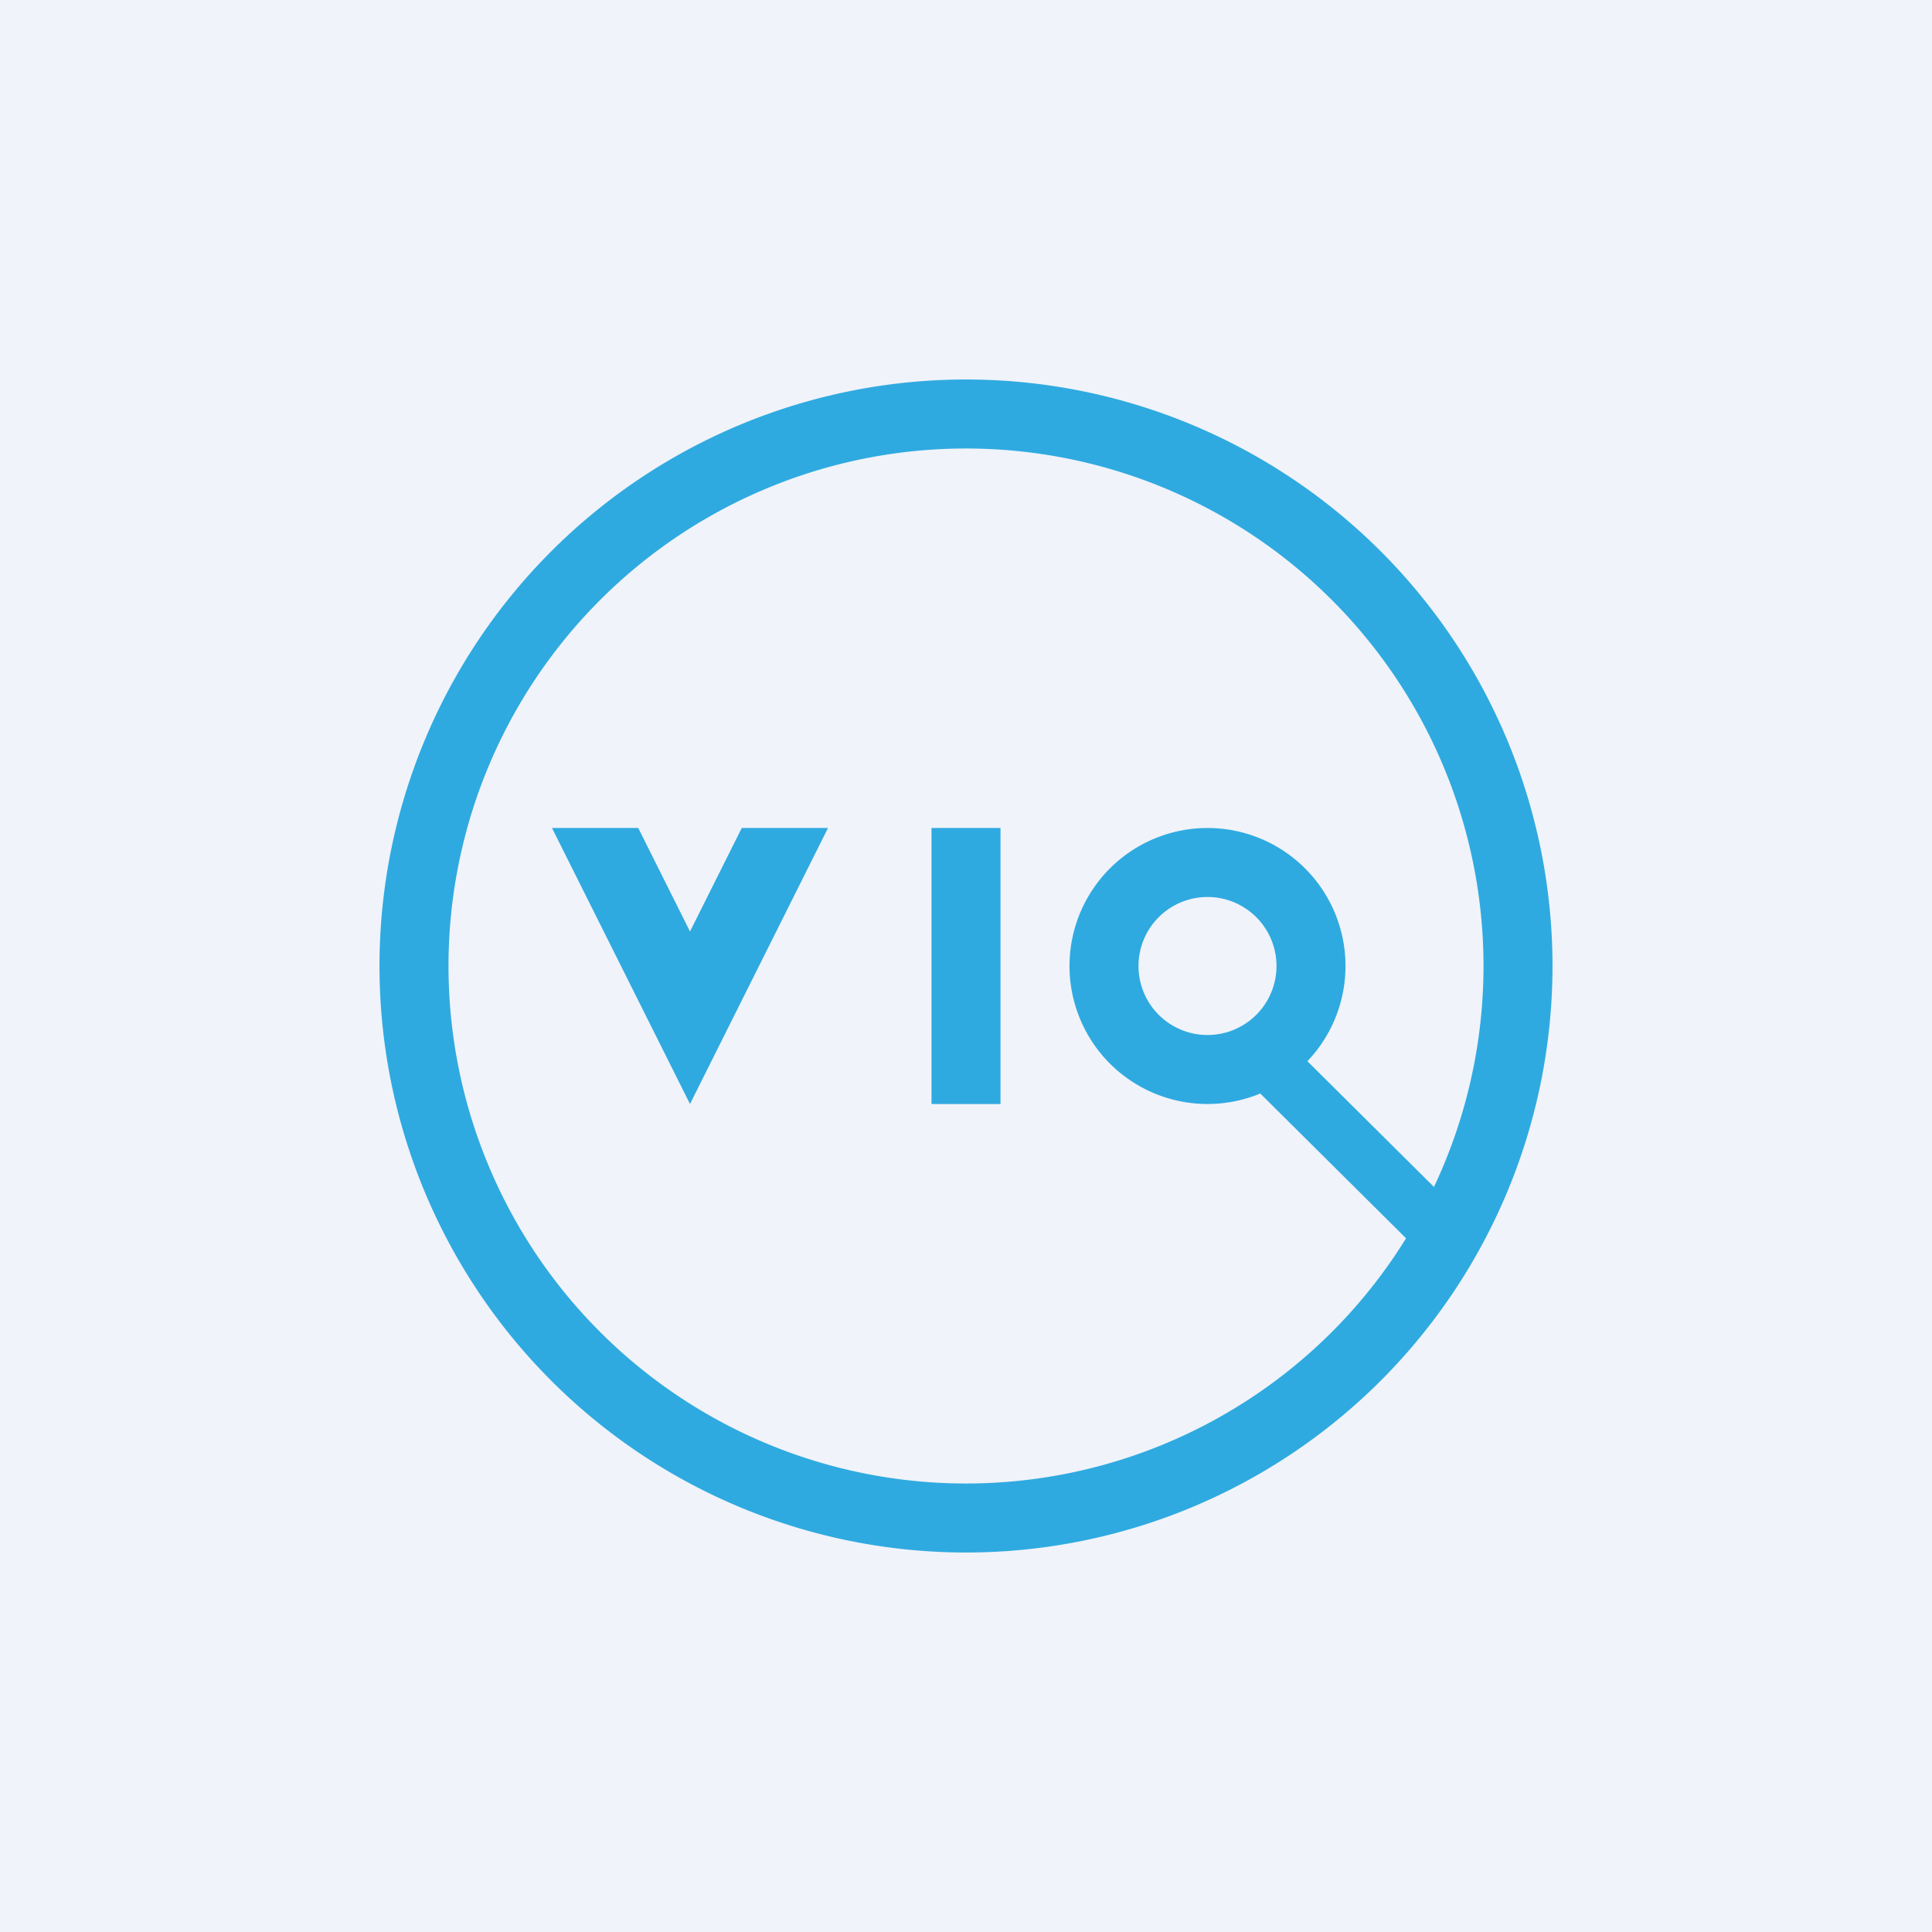
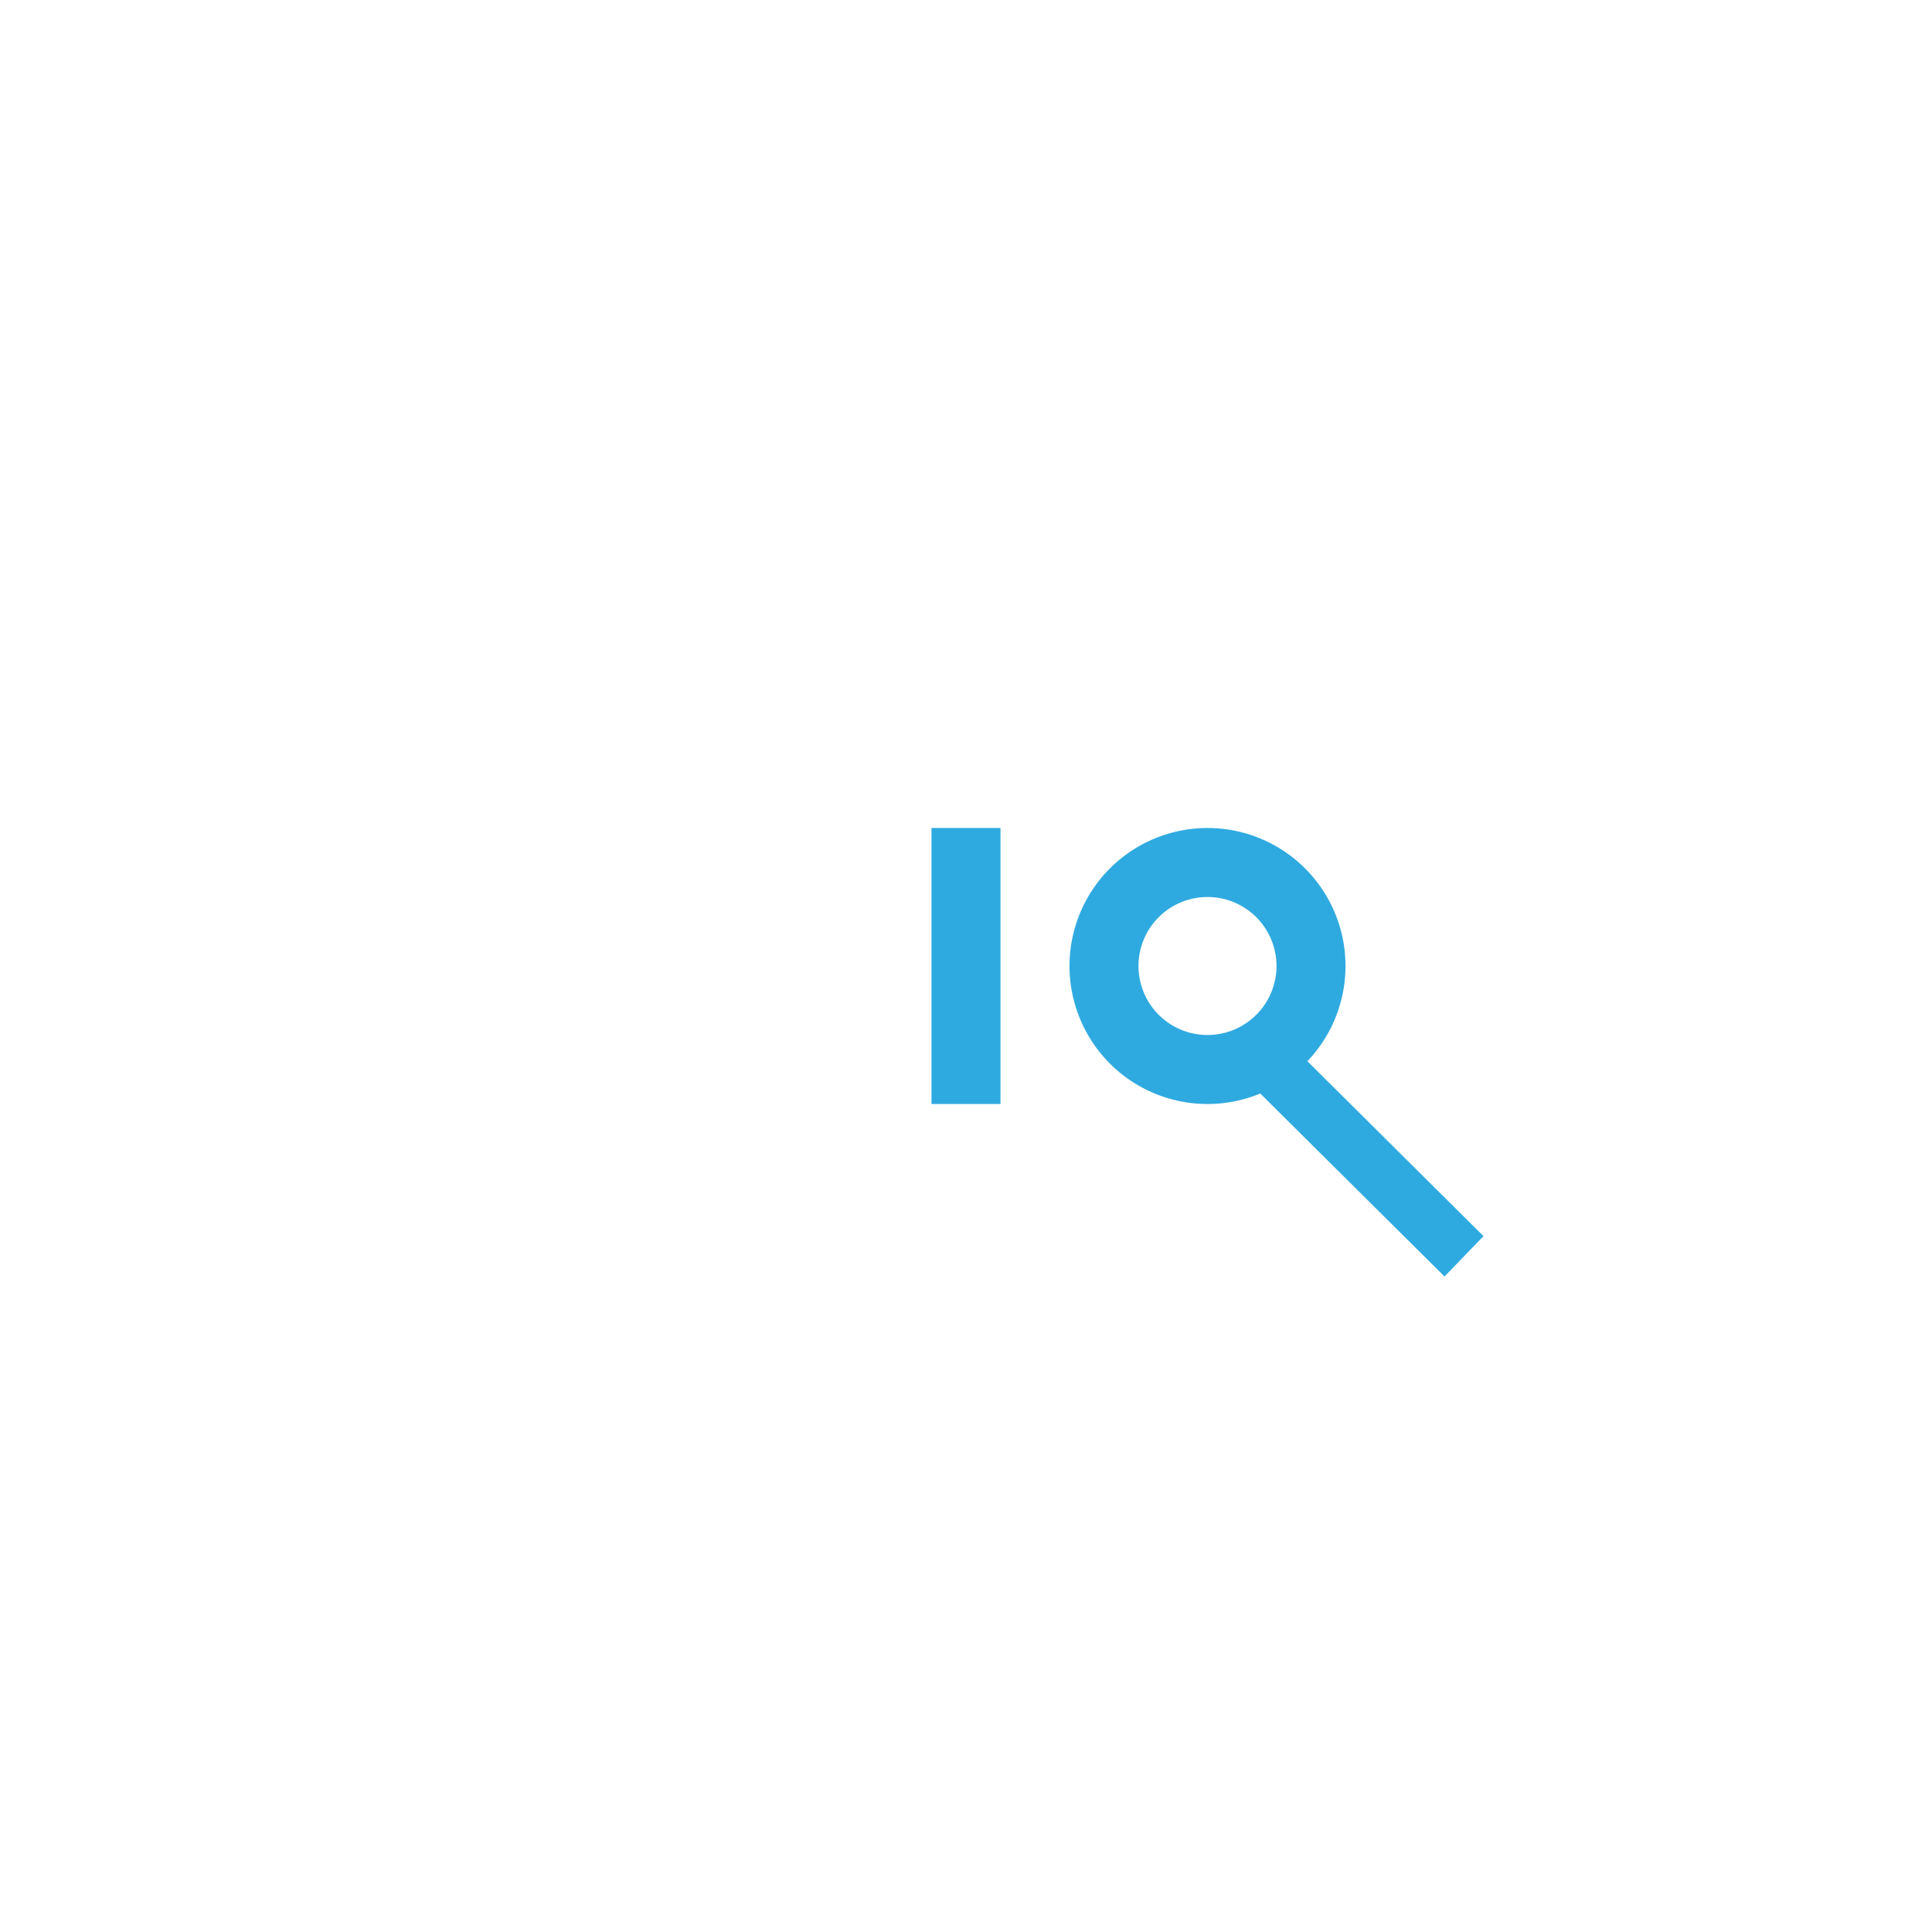
<svg xmlns="http://www.w3.org/2000/svg" width="56" height="56" viewBox="0 0 56 56">
-   <path fill="#F0F3FA" d="M0 0h56v56H0z" />
-   <path fill-rule="evenodd" d="M28 45a17 17 0 1 0 0-34 17 17 0 0 0 0 34Zm0-2a15 15 0 1 0 0-30 15 15 0 0 0 0 30Z" fill="#2FAAE0" />
  <path fill="#2FAAE0" d="M27 24h2v8h-2zM36 31.17 37.13 30 43 35.83 41.87 37 36 31.17Z" />
  <path fill-rule="evenodd" d="M35 32a4 4 0 1 0 0-8 4 4 0 0 0 0 8Zm0-2a2 2 0 1 0 0-4 2 2 0 0 0 0 4Z" fill="#2FAAE0" />
-   <path d="M21.5 24 20 27l-1.5-3H16l4 8 4-8h-2.5Z" fill="#2FAAE0" />
</svg>